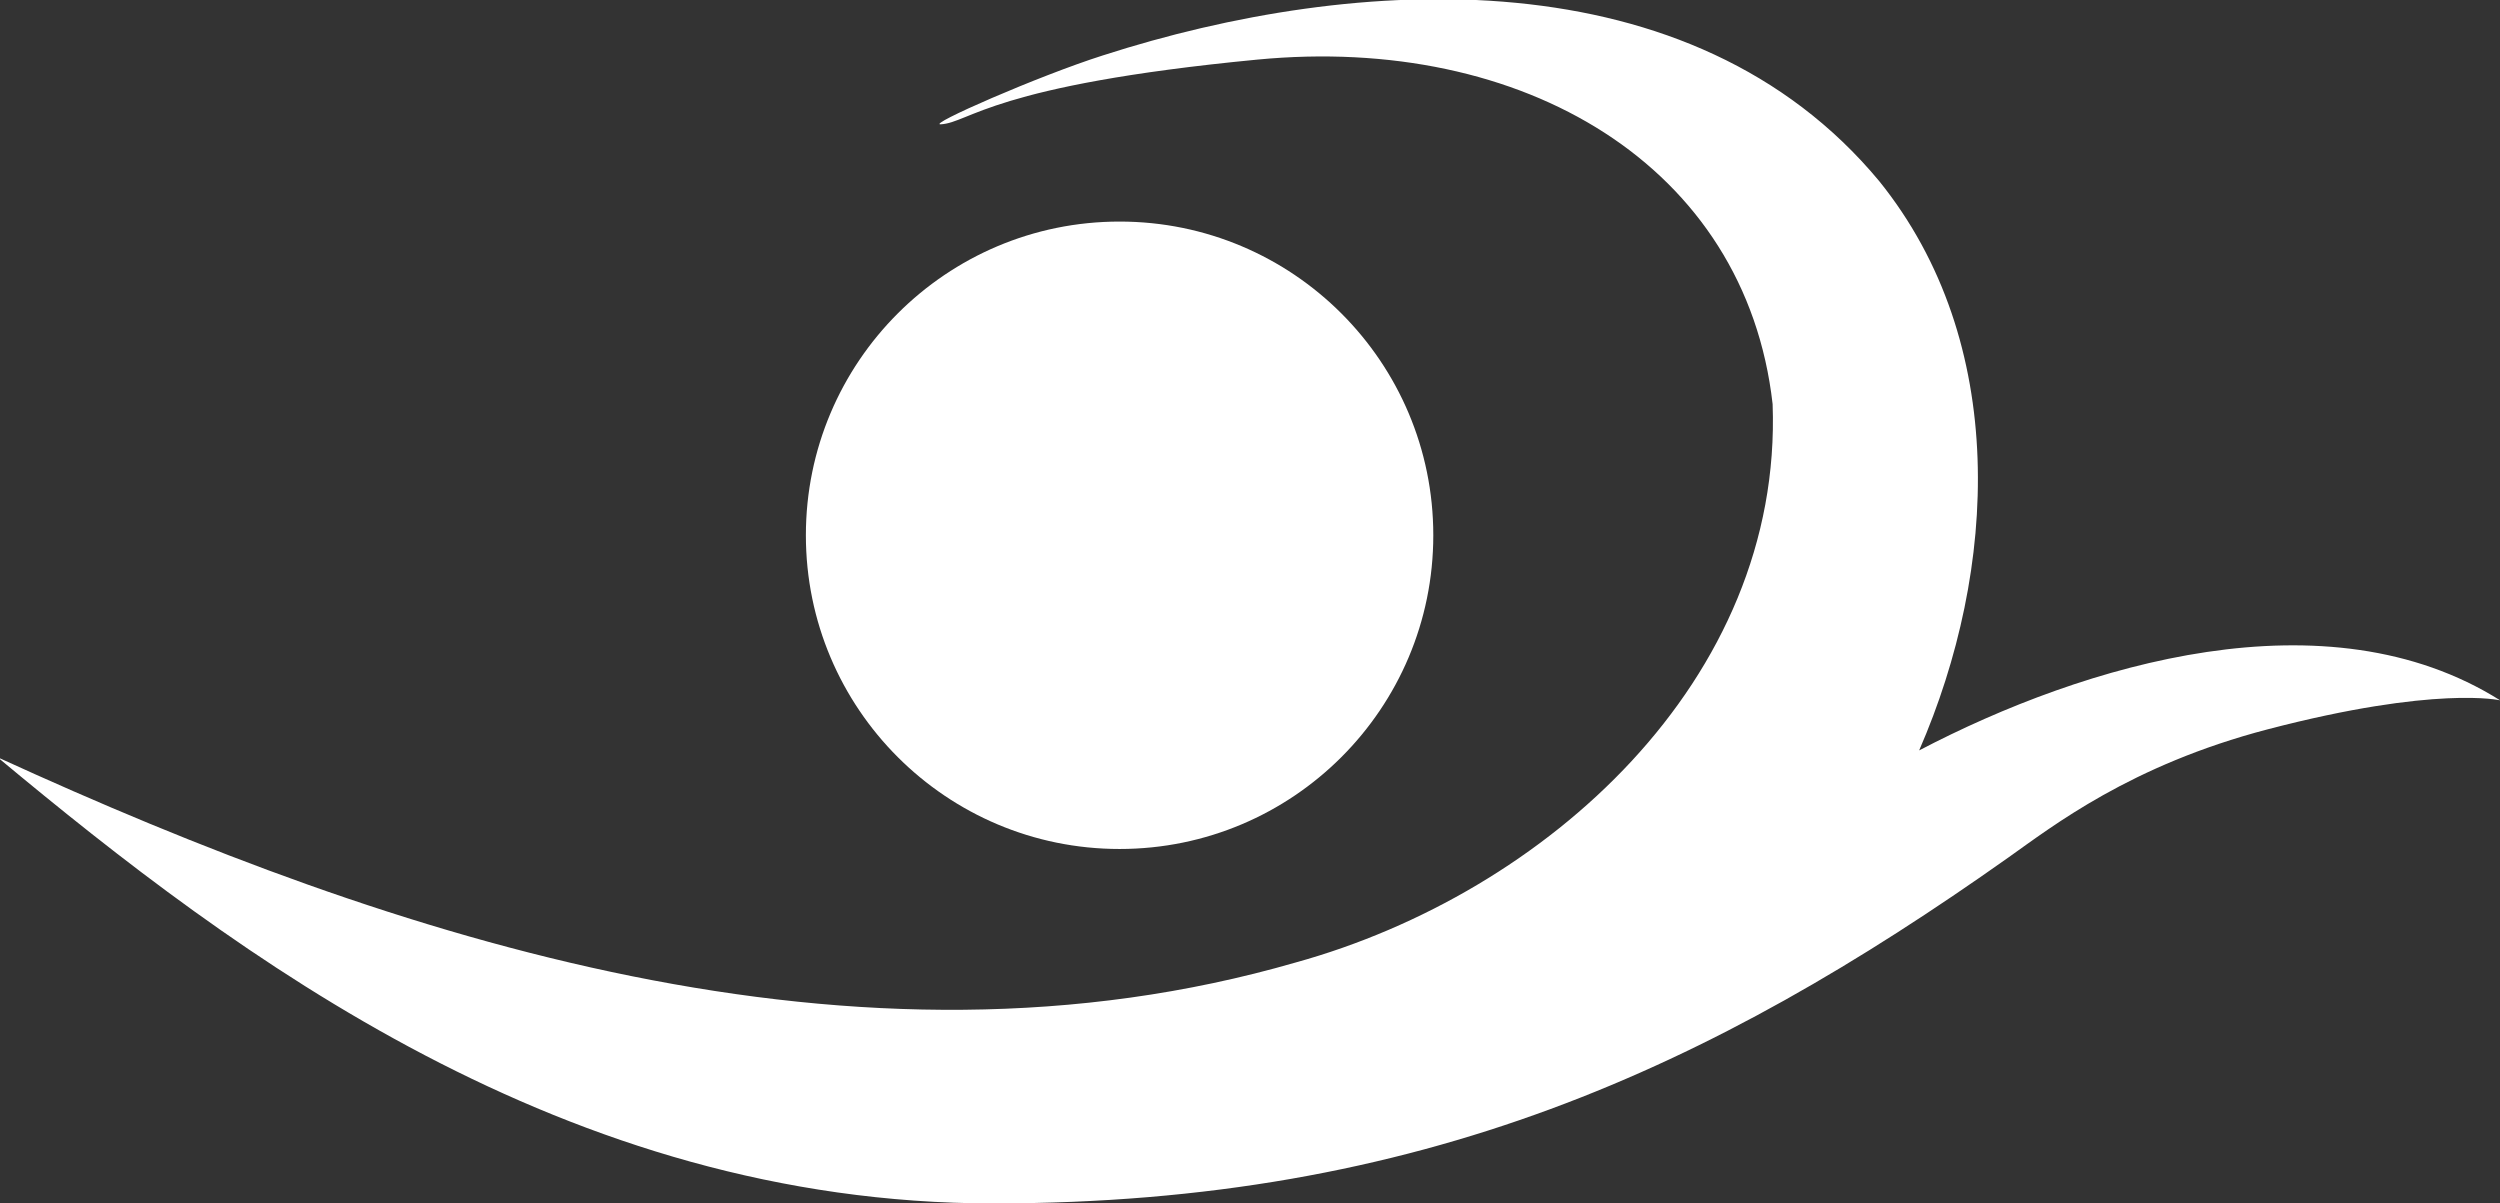
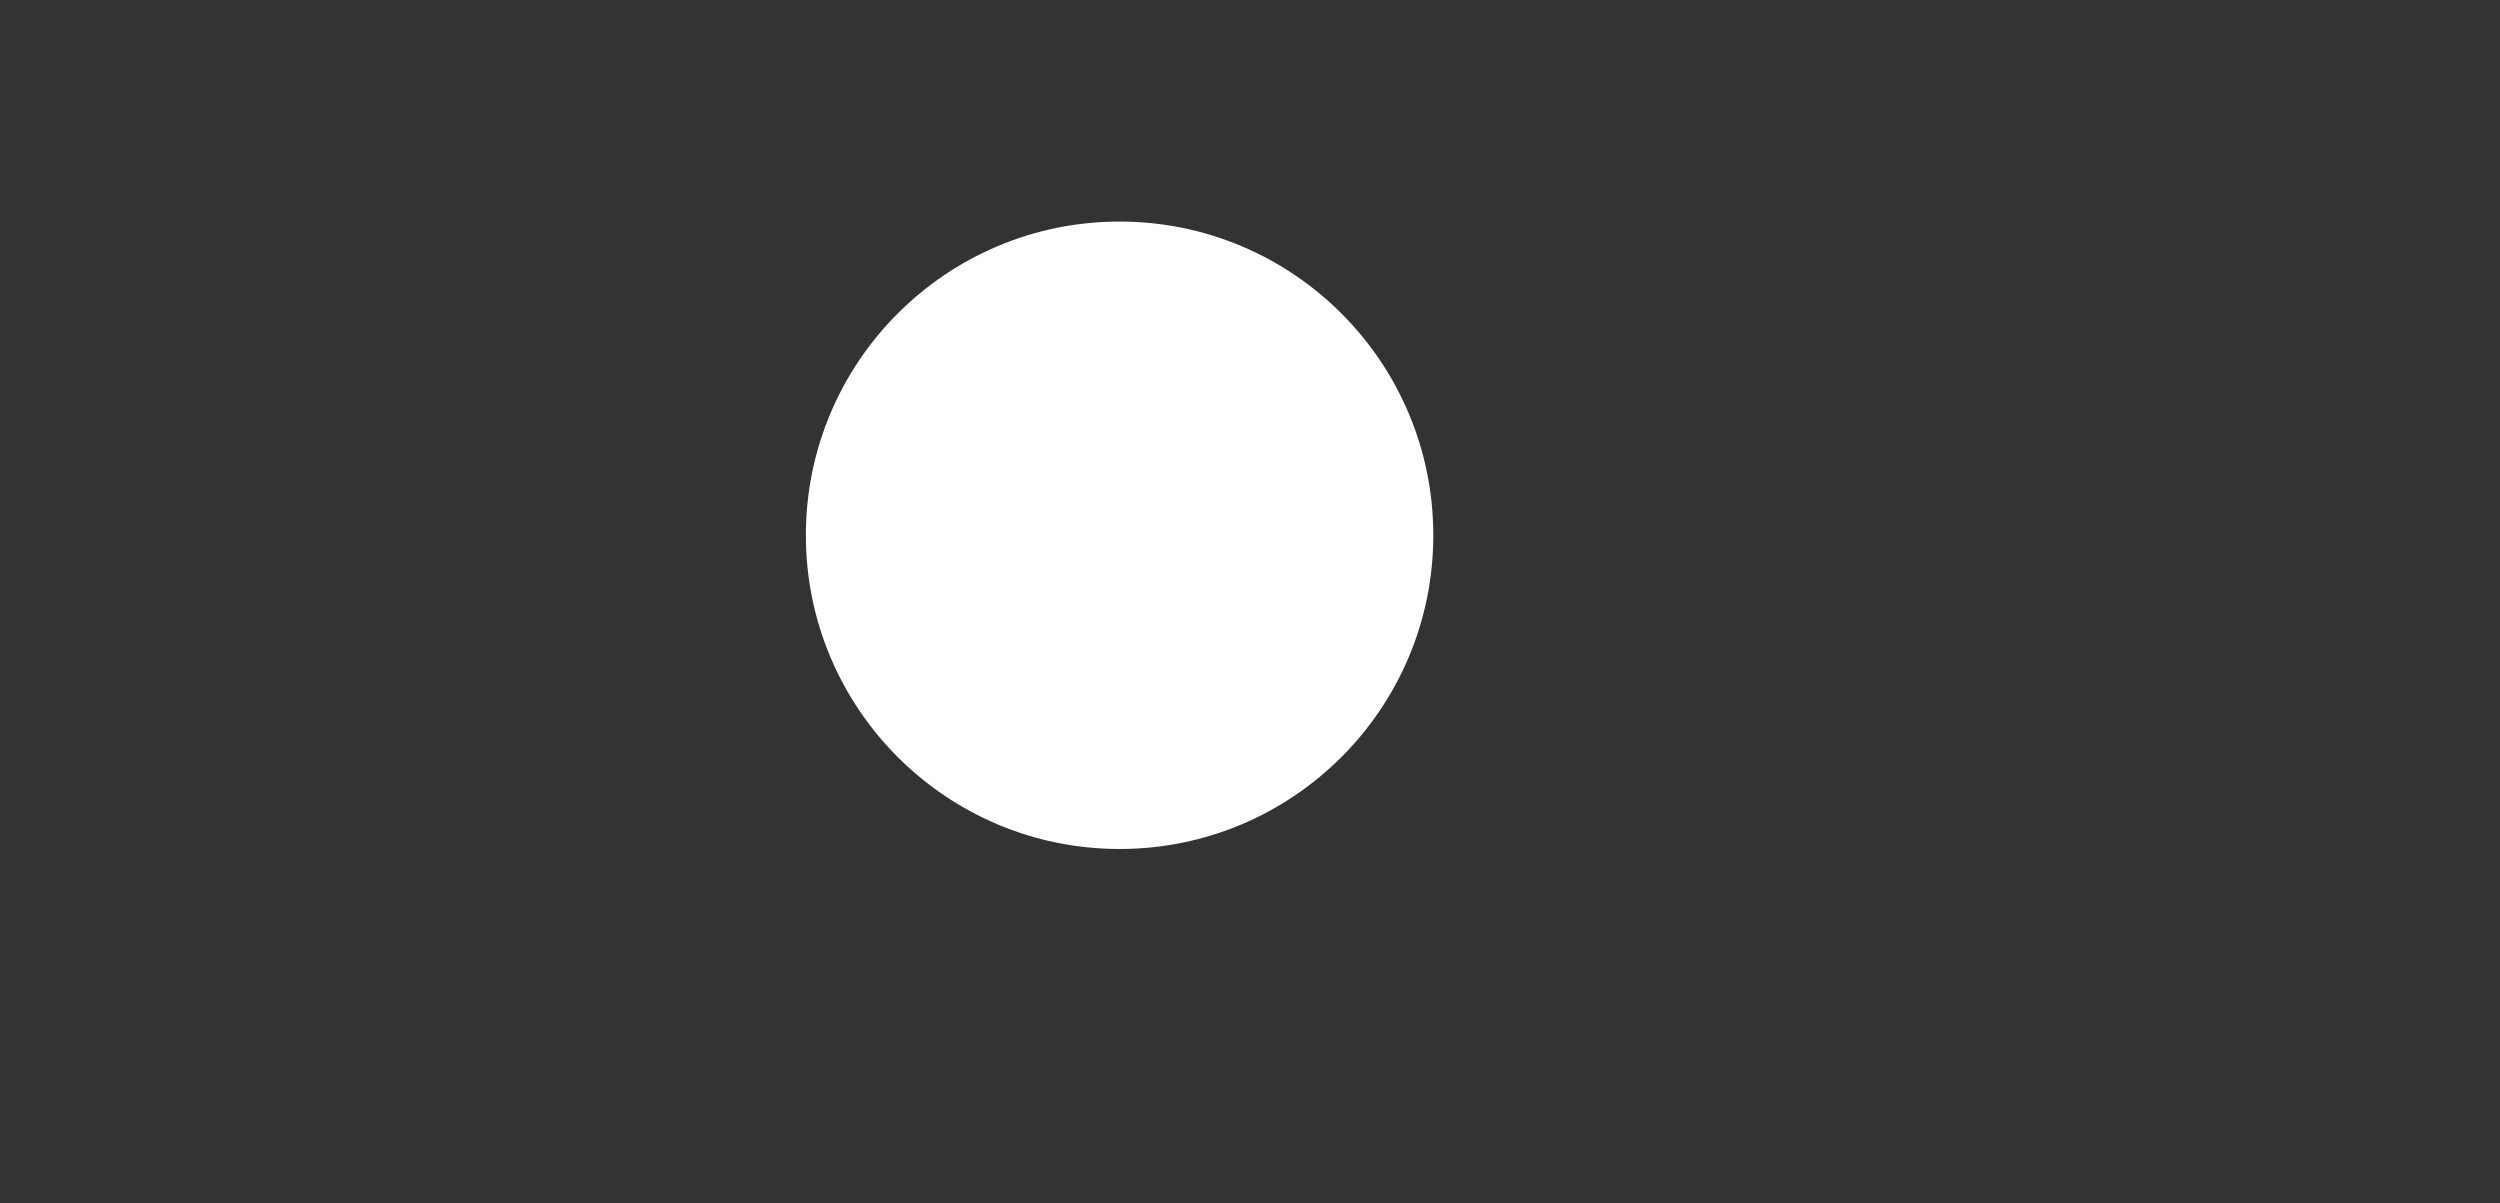
<svg xmlns="http://www.w3.org/2000/svg" xmlns:ns1="http://www.inkscape.org/namespaces/inkscape" xmlns:ns2="http://sodipodi.sourceforge.net/DTD/sodipodi-0.dtd" width="135.467mm" height="65.185mm" viewBox="0 0 135.467 65.185" version="1.1" id="svg922" ns1:version="1.4.2 (1:1.4.2+202505120738+ebf0e940d0)" ns2:docname="av-icon-white.svg">
  <rect x="0" y="0" width="135.467" height="65.185" fill="#333333" stroke="none" />
  <defs id="defs916" />
  <ns2:namedview id="base" pagecolor="#ffffff" bordercolor="#666666" borderopacity="1.0" ns1:pageopacity="0.0" ns1:pageshadow="2" ns1:zoom="1.4" ns1:cx="188.92857" ns1:cy="103.92857" ns1:document-units="mm" ns1:current-layer="layer1" ns1:document-rotation="0" showgrid="false" ns1:window-width="2560" ns1:window-height="1376" ns1:window-x="0" ns1:window-y="27" ns1:window-maximized="1" ns1:showpageshadow="0" ns1:pagecheckerboard="0" ns1:deskcolor="#d1d1d1" />
  <g ns1:label="Layer 1" ns1:groupmode="layer" id="layer1" transform="translate(-40.332,-100.124)">
    <g id="g1" style="fill:#ffffff;fill-opacity:1">
      <g id="g870-0-0" transform="matrix(0.363,0,0,0.363,165.472,141.35)" style="fill:#ffffff;fill-opacity:1">
        <circle style="fill:#ffffff;fill-opacity:1;stroke-width:6.76;stroke-linecap:square;paint-order:markers stroke fill" id="path847-8-2" cx="-177.612" cy="-33.667" r="46.829" />
-         <path id="path845-9-2" style="fill:#ffffff;stroke-width:1.333;fill-opacity:1" d="M -345.104,-0.533 C -285.391,26.821 -216.867,49.066 -151.325,30.104 c 37.314,-10.327 72.711,-42.095 71.194,-83.356 -4.028,-35.627 -37.251,-55.242 -76.944,-51.419 -39.693,3.823 -42.864,9.404 -47.229,9.659 -2.167,0.127 14.505,-7.195 24.191,-10.285 37.943,-12.227 87.886,-14.966 115.893,18.761 19.427,24.086 17.731,57.954 5.963,84.984 24.756,-12.952 60.872,-23.745 86.735,-7.473 0,0 -9.532,-2.251 -34.699,4.322 C -26.692,0.643 -38.333,9.759 -44.942,14.436 c -44.262,31.323 -87.595,51.635 -151.522,51.635 -63.926,0 -112.896,-36.833 -148.641,-66.604 z" ns2:nodetypes="ccczsccccsszc" />
      </g>
    </g>
  </g>
</svg>